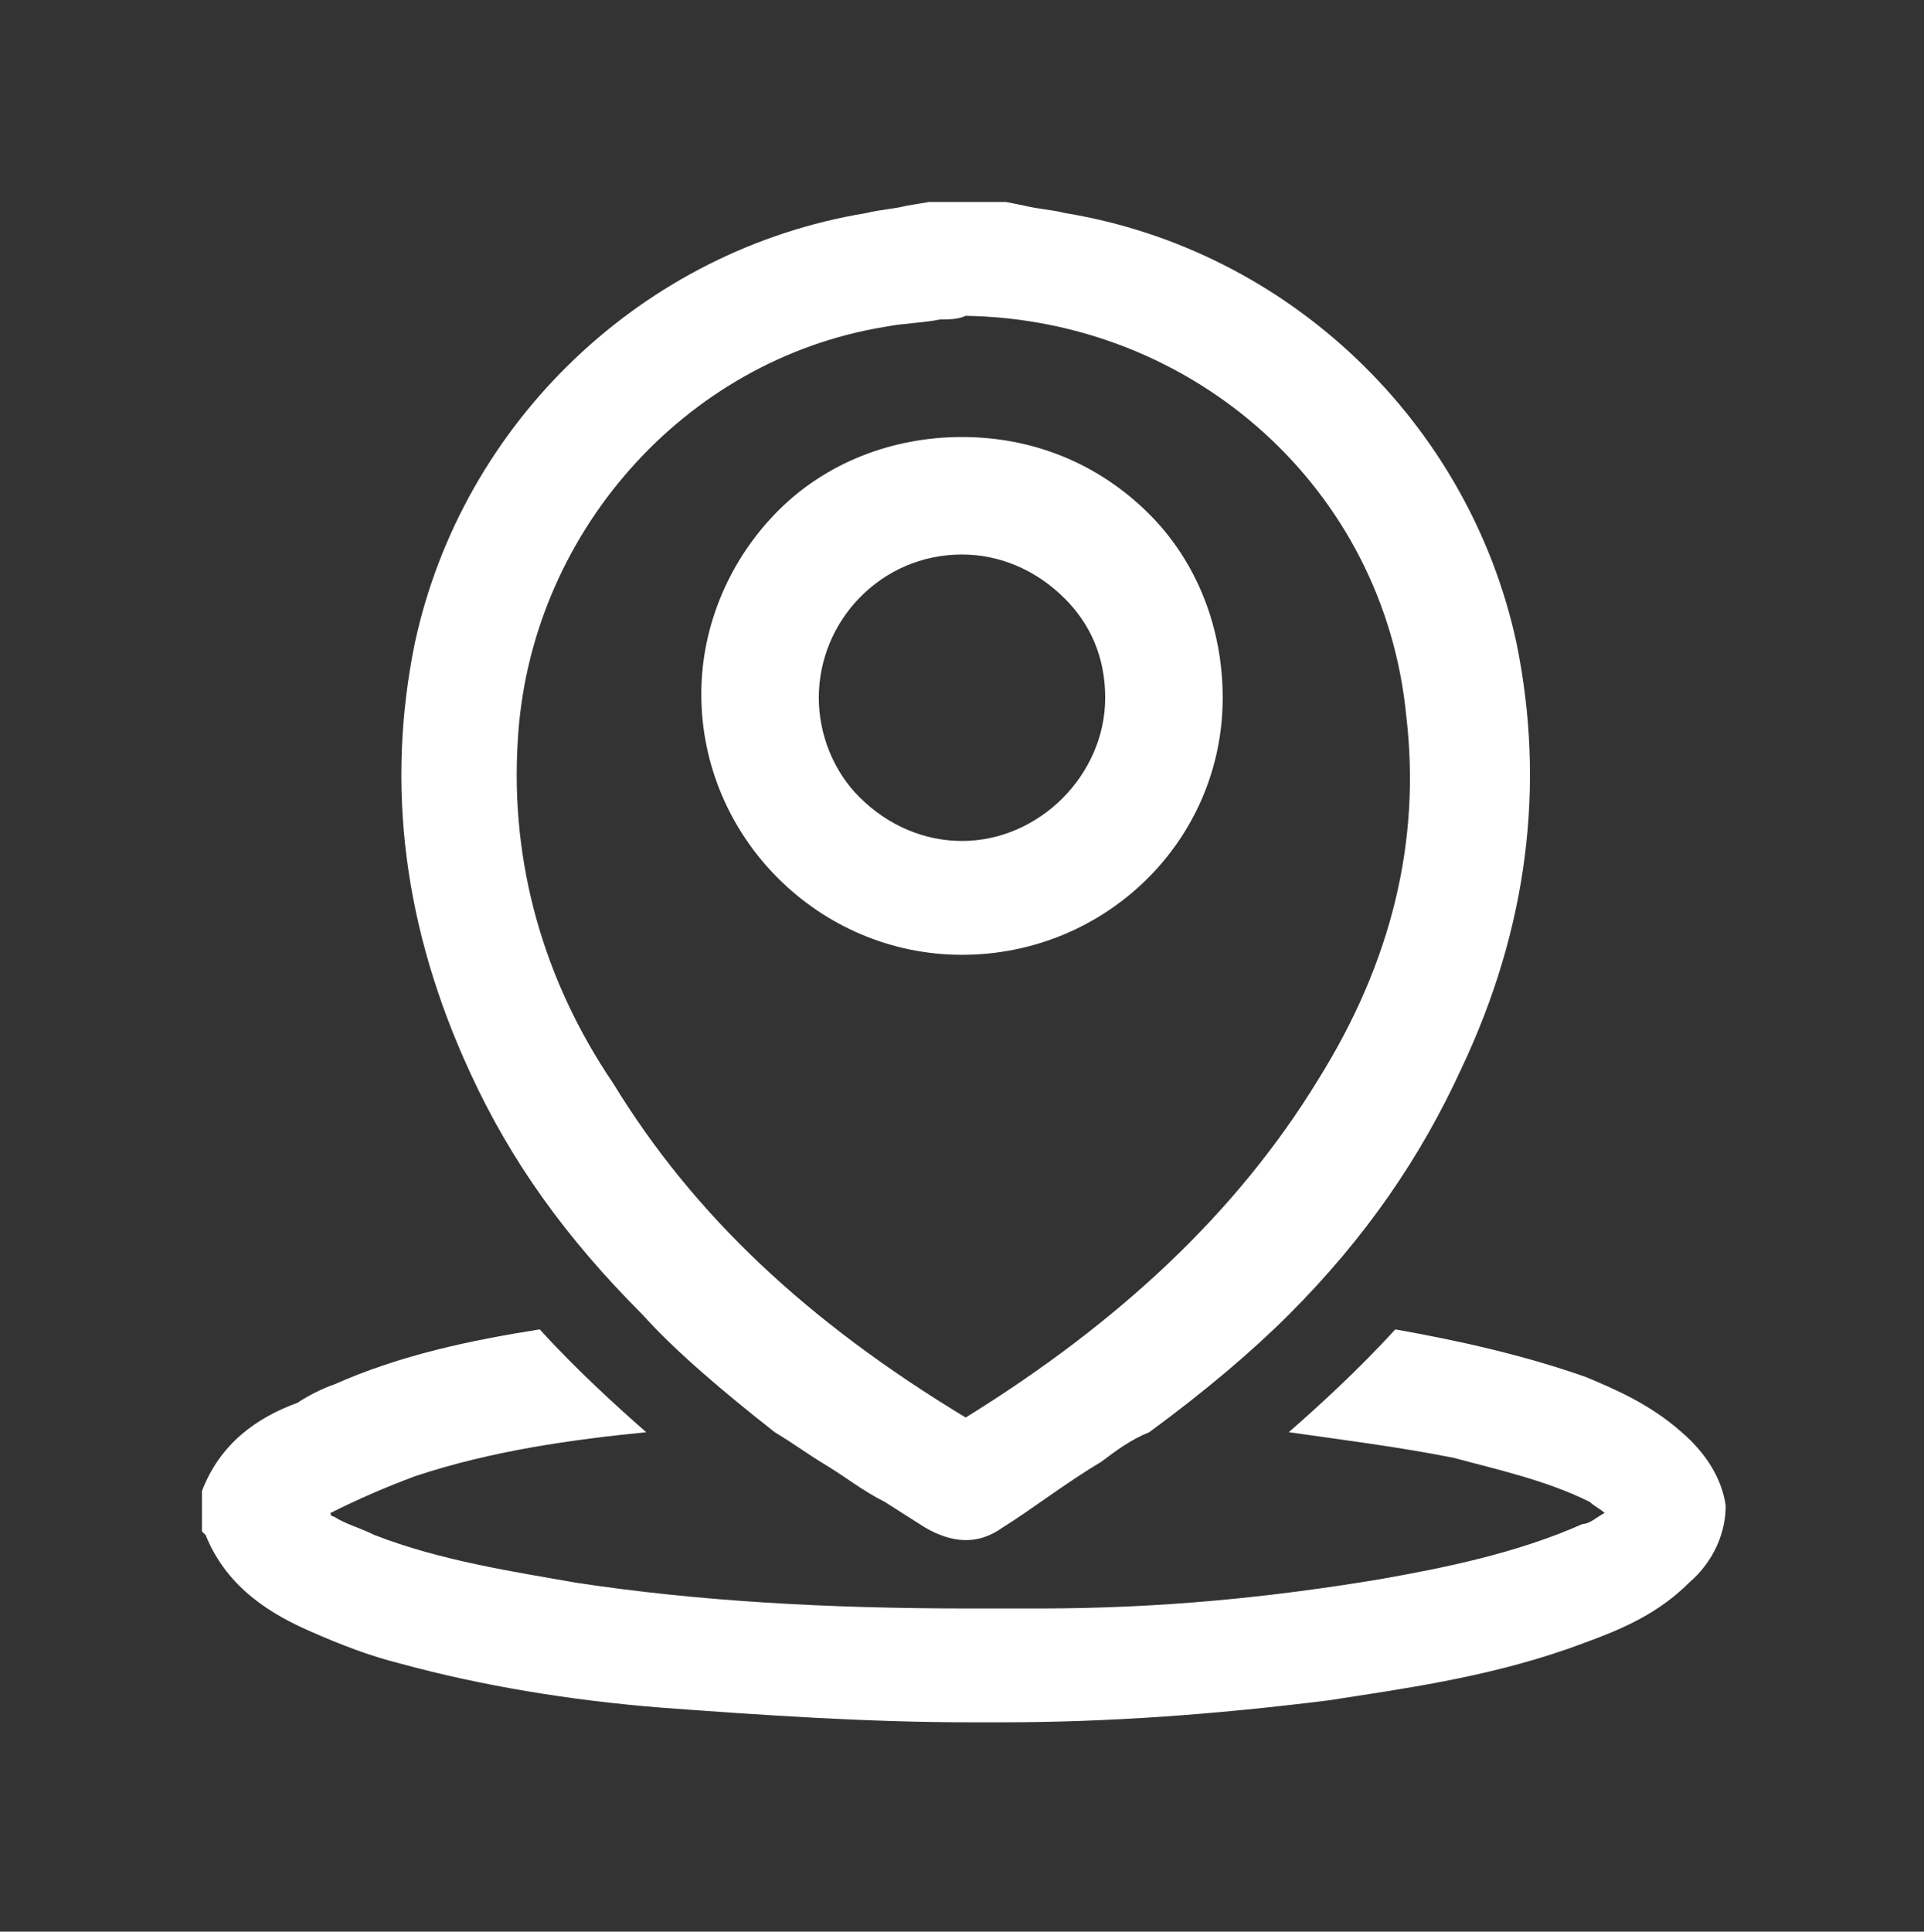
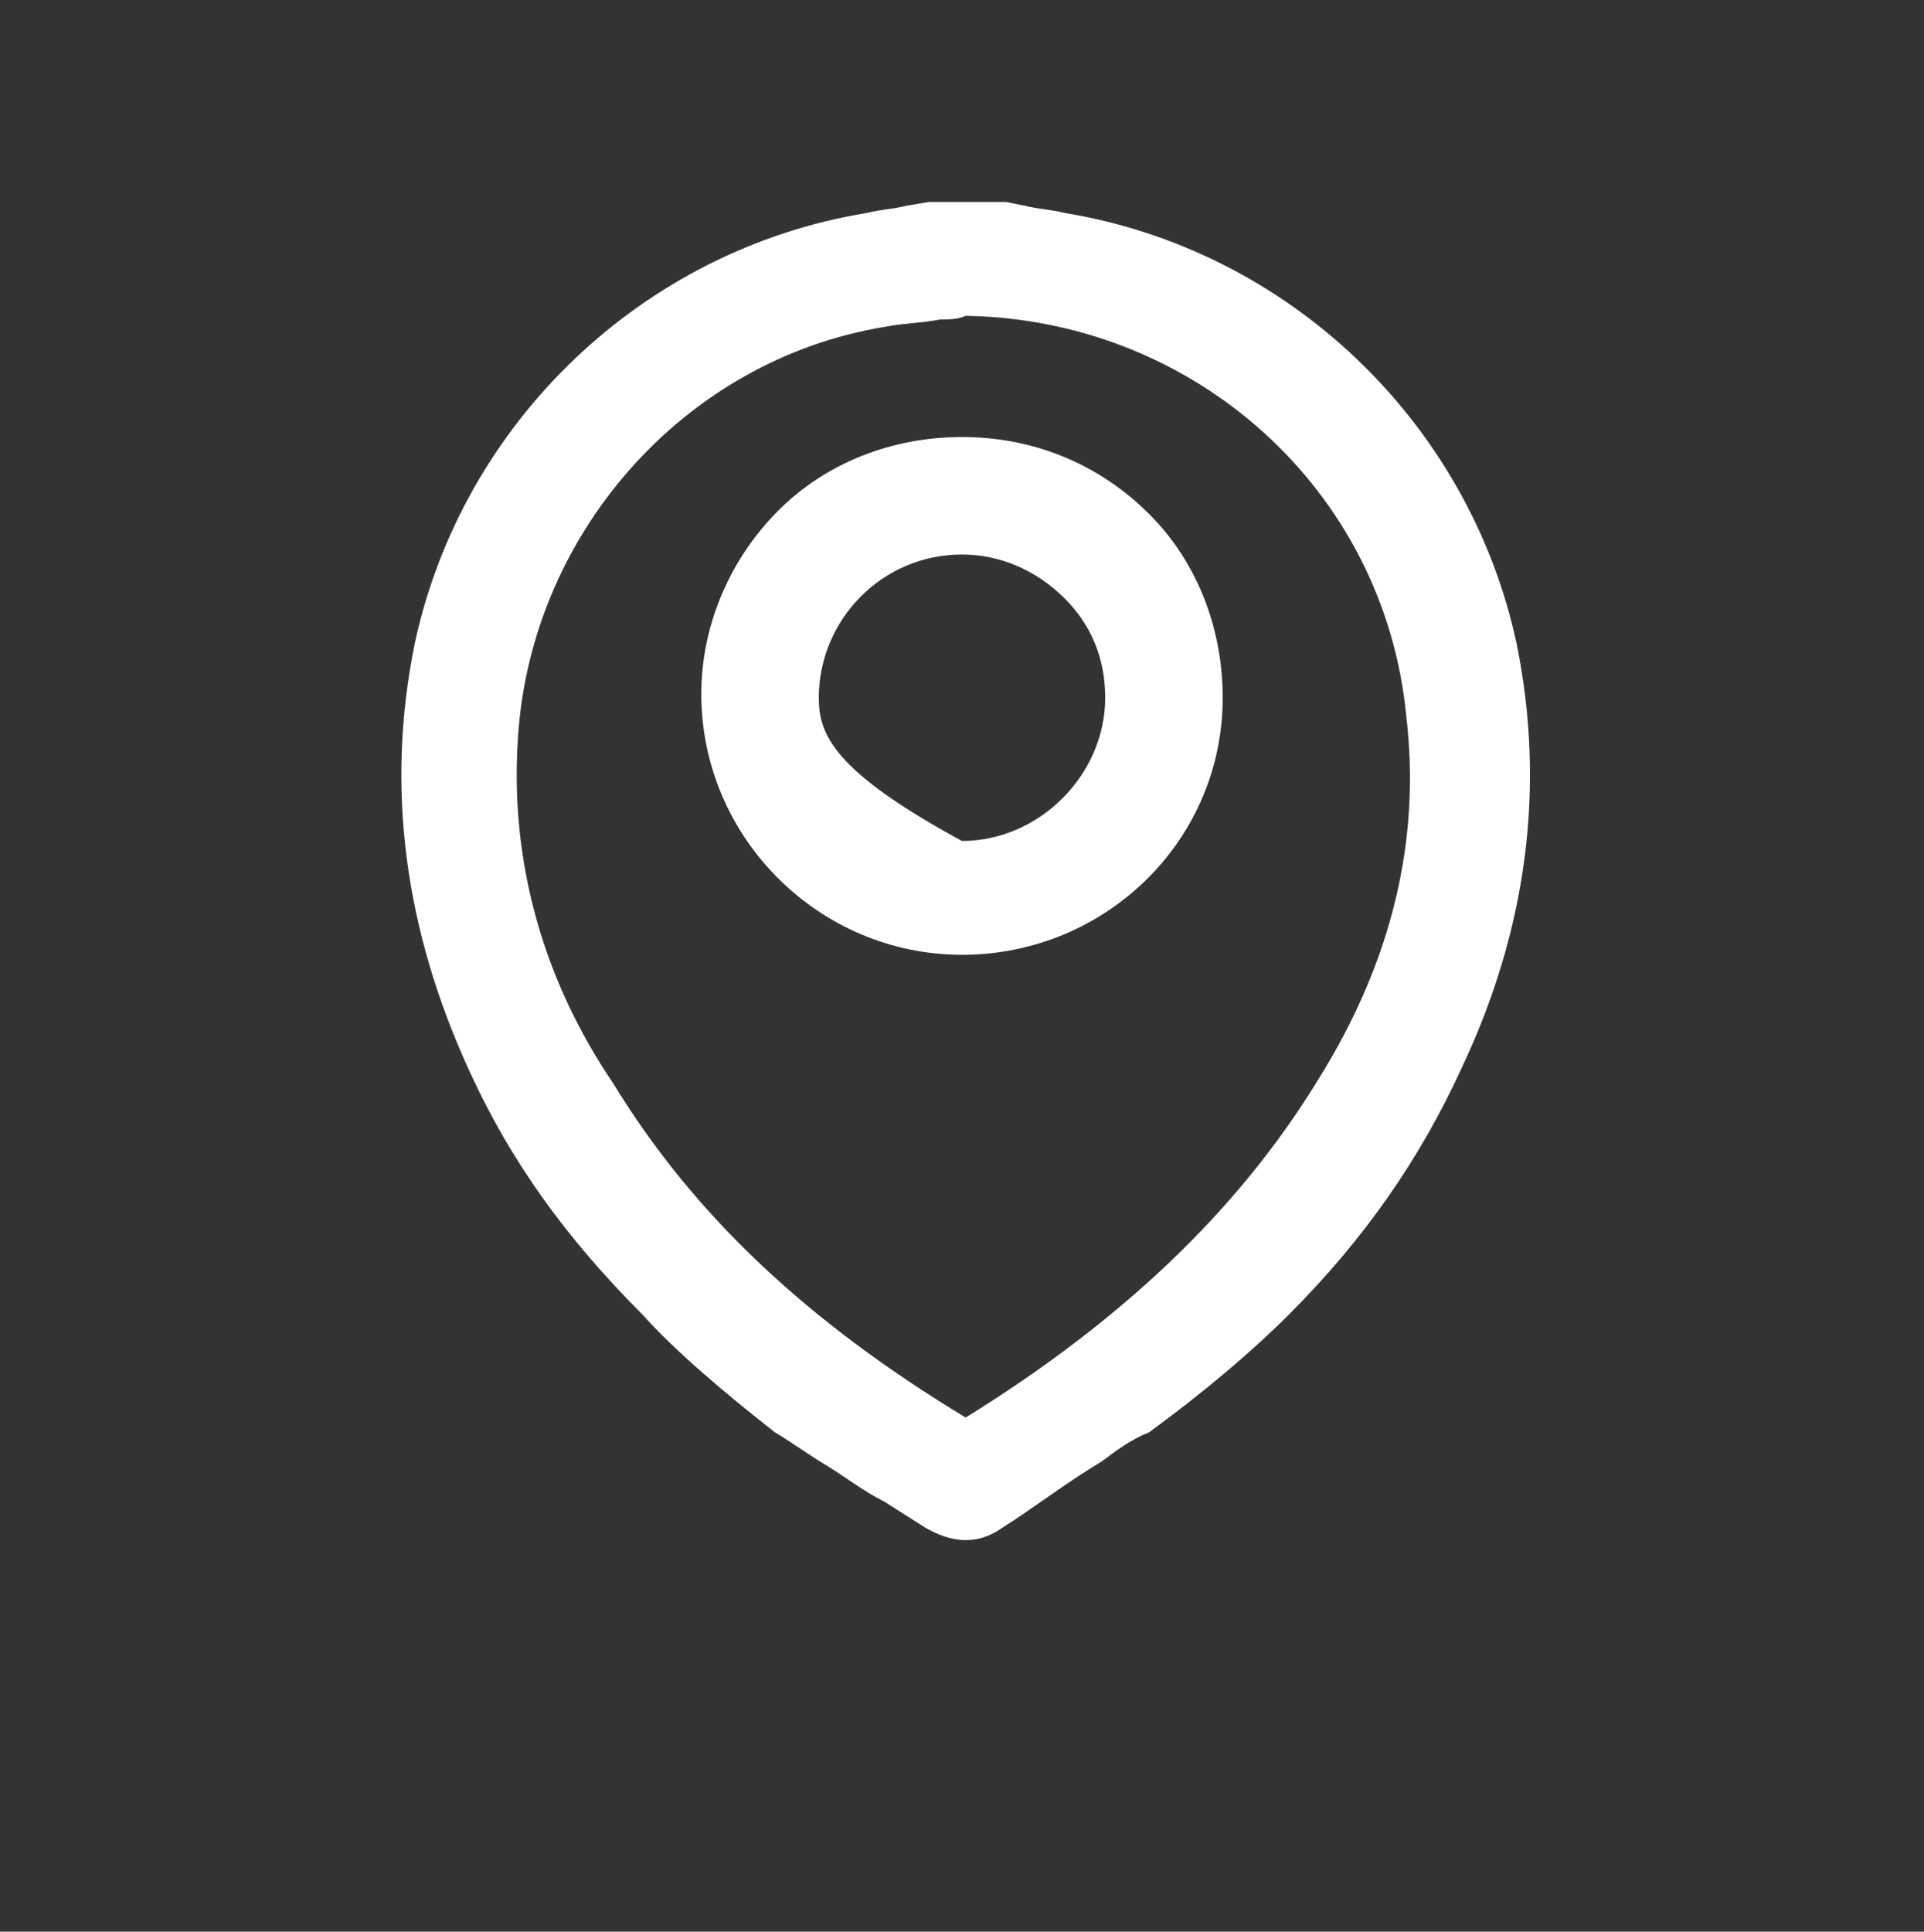
<svg xmlns="http://www.w3.org/2000/svg" version="1.1" id="Capa_1" x="0px" y="0px" viewBox="0 0 52.4 52.6" style="enable-background:new 0 0 52.4 52.6;" xml:space="preserve">
  <rect x="0" y="0" width="52.4" height="52.6" fill="#333333" stroke="none" />
  <style type="text/css">
	.st0{fill:#FFFFFF;}
</style>
  <g>
    <g>
      <path class="st0" d="M17.5,35.8C17.5,35.8,17.5,35.8,17.5,35.8c0.9,1,2.2,2.1,3.6,3.2c0.5,0.3,0.9,0.6,1.4,0.9c0,0,0,0,0,0h0    c0.5,0.3,1,0.7,1.6,1l1.1,0.7c0.7,0.4,1.4,0.5,2.1,0c0.8-0.5,1.7-1.2,2.7-1.8h0c0,0,0,0,0,0c0.4-0.3,0.8-0.6,1.3-0.8    c1.5-1.1,2.8-2.2,3.8-3.2c0,0,0,0,0,0c2.1-2.1,3.6-4.3,4.7-6.7c1.8-3.8,2.3-7.7,1.5-11.6c-1.3-6-6.2-10.7-12.3-11.7    c-0.4-0.1-0.7-0.1-1.1-0.2l-0.5-0.1l-2.1,0l-0.6,0.1c-0.4,0.1-0.7,0.1-1.1,0.2c-6.1,1-11,5.7-12.3,11.7c-0.8,3.9-0.3,7.8,1.5,11.7    C13.9,31.6,15.4,33.7,17.5,35.8z M14.1,20.2c0.3-5.6,4.5-10.4,10-11.3c0.5-0.1,1-0.1,1.5-0.2c0.2,0,0.5,0,0.7-0.1    c6.2,0.1,11.4,4.7,12,10.9c0.4,3.4-0.4,6.7-2.4,9.9c-2.2,3.6-5.4,6.6-9.6,9.2c-4.3-2.6-7.4-5.5-9.6-9.1    C14.8,26.7,13.9,23.5,14.1,20.2z" />
-       <path class="st0" d="M45.8,39c-0.9-0.8-1.9-1.2-2.6-1.5c-1.7-0.6-3.5-1-5.2-1.3c-1,1.1-2.1,2.1-2.9,2.8c1.4,0.2,3,0.4,4.5,0.7    c1.1,0.3,2.5,0.6,3.7,1.2c0.1,0.1,0.3,0.2,0.4,0.3c-0.2,0.1-0.4,0.3-0.6,0.3c-1.8,0.8-3.8,1.2-5.5,1.5c-3,0.5-6,0.8-9.3,0.8    c-0.4,0-0.9,0-1.3,0l-0.6,0c-3.9,0-7.4-0.2-10.7-0.7c-1.7-0.3-3.7-0.6-5.5-1.3c-0.4-0.2-0.8-0.3-1.1-0.5c0,0-0.1,0-0.1-0.1    c0,0,0,0,0,0c0.8-0.4,1.5-0.7,2.3-1c2.1-0.7,4.3-1,6.3-1.2c-0.8-0.7-1.9-1.7-2.9-2.8c-1.9,0.3-3.8,0.7-5.6,1.5    c-0.3,0.1-0.7,0.3-1,0.5C7,38.6,6,39.3,5.5,40.6l0,0.1v1l0.1,0.1c0.6,1.5,1.9,2.2,2.8,2.6c0.9,0.4,1.7,0.7,2.5,0.9    c2.2,0.6,4.6,1,7.1,1.2c2.7,0.2,5.6,0.4,8.4,0.4c0.3,0,0.6,0,0.9,0c2.8,0,5.7-0.2,8.9-0.6c1.9-0.3,4.2-0.6,6.5-1.4    c1.1-0.4,2.3-0.8,3.3-1.8c0.7-0.6,1-1.4,1-2.1C46.9,40.3,46.5,39.6,45.8,39z" />
    </g>
-     <path class="st0" d="M26.2,11.9C26.2,11.9,26.2,11.9,26.2,11.9c-1.9,0-3.7,0.7-5,2c-1.3,1.3-2.1,3.1-2.1,5c0,3.9,3.2,7.1,7.1,7.1   c0,0,0,0,0,0c3.9,0,7.1-3.1,7.1-7c0-1.9-0.7-3.7-2-5C29.9,12.6,28.1,11.9,26.2,11.9z M30.1,19c0,2.1-1.8,3.9-3.9,3.9c0,0,0,0,0,0   c-1,0-2-0.4-2.8-1.2C22.7,21,22.3,20,22.3,19c0-2.1,1.7-3.9,3.9-3.9c0,0,0,0,0,0c1,0,2,0.4,2.8,1.2C29.7,17,30.1,17.9,30.1,19z" />
+     <path class="st0" d="M26.2,11.9C26.2,11.9,26.2,11.9,26.2,11.9c-1.9,0-3.7,0.7-5,2c-1.3,1.3-2.1,3.1-2.1,5c0,3.9,3.2,7.1,7.1,7.1   c0,0,0,0,0,0c3.9,0,7.1-3.1,7.1-7c0-1.9-0.7-3.7-2-5C29.9,12.6,28.1,11.9,26.2,11.9z M30.1,19c0,2.1-1.8,3.9-3.9,3.9c0,0,0,0,0,0   C22.7,21,22.3,20,22.3,19c0-2.1,1.7-3.9,3.9-3.9c0,0,0,0,0,0c1,0,2,0.4,2.8,1.2C29.7,17,30.1,17.9,30.1,19z" />
  </g>
</svg>